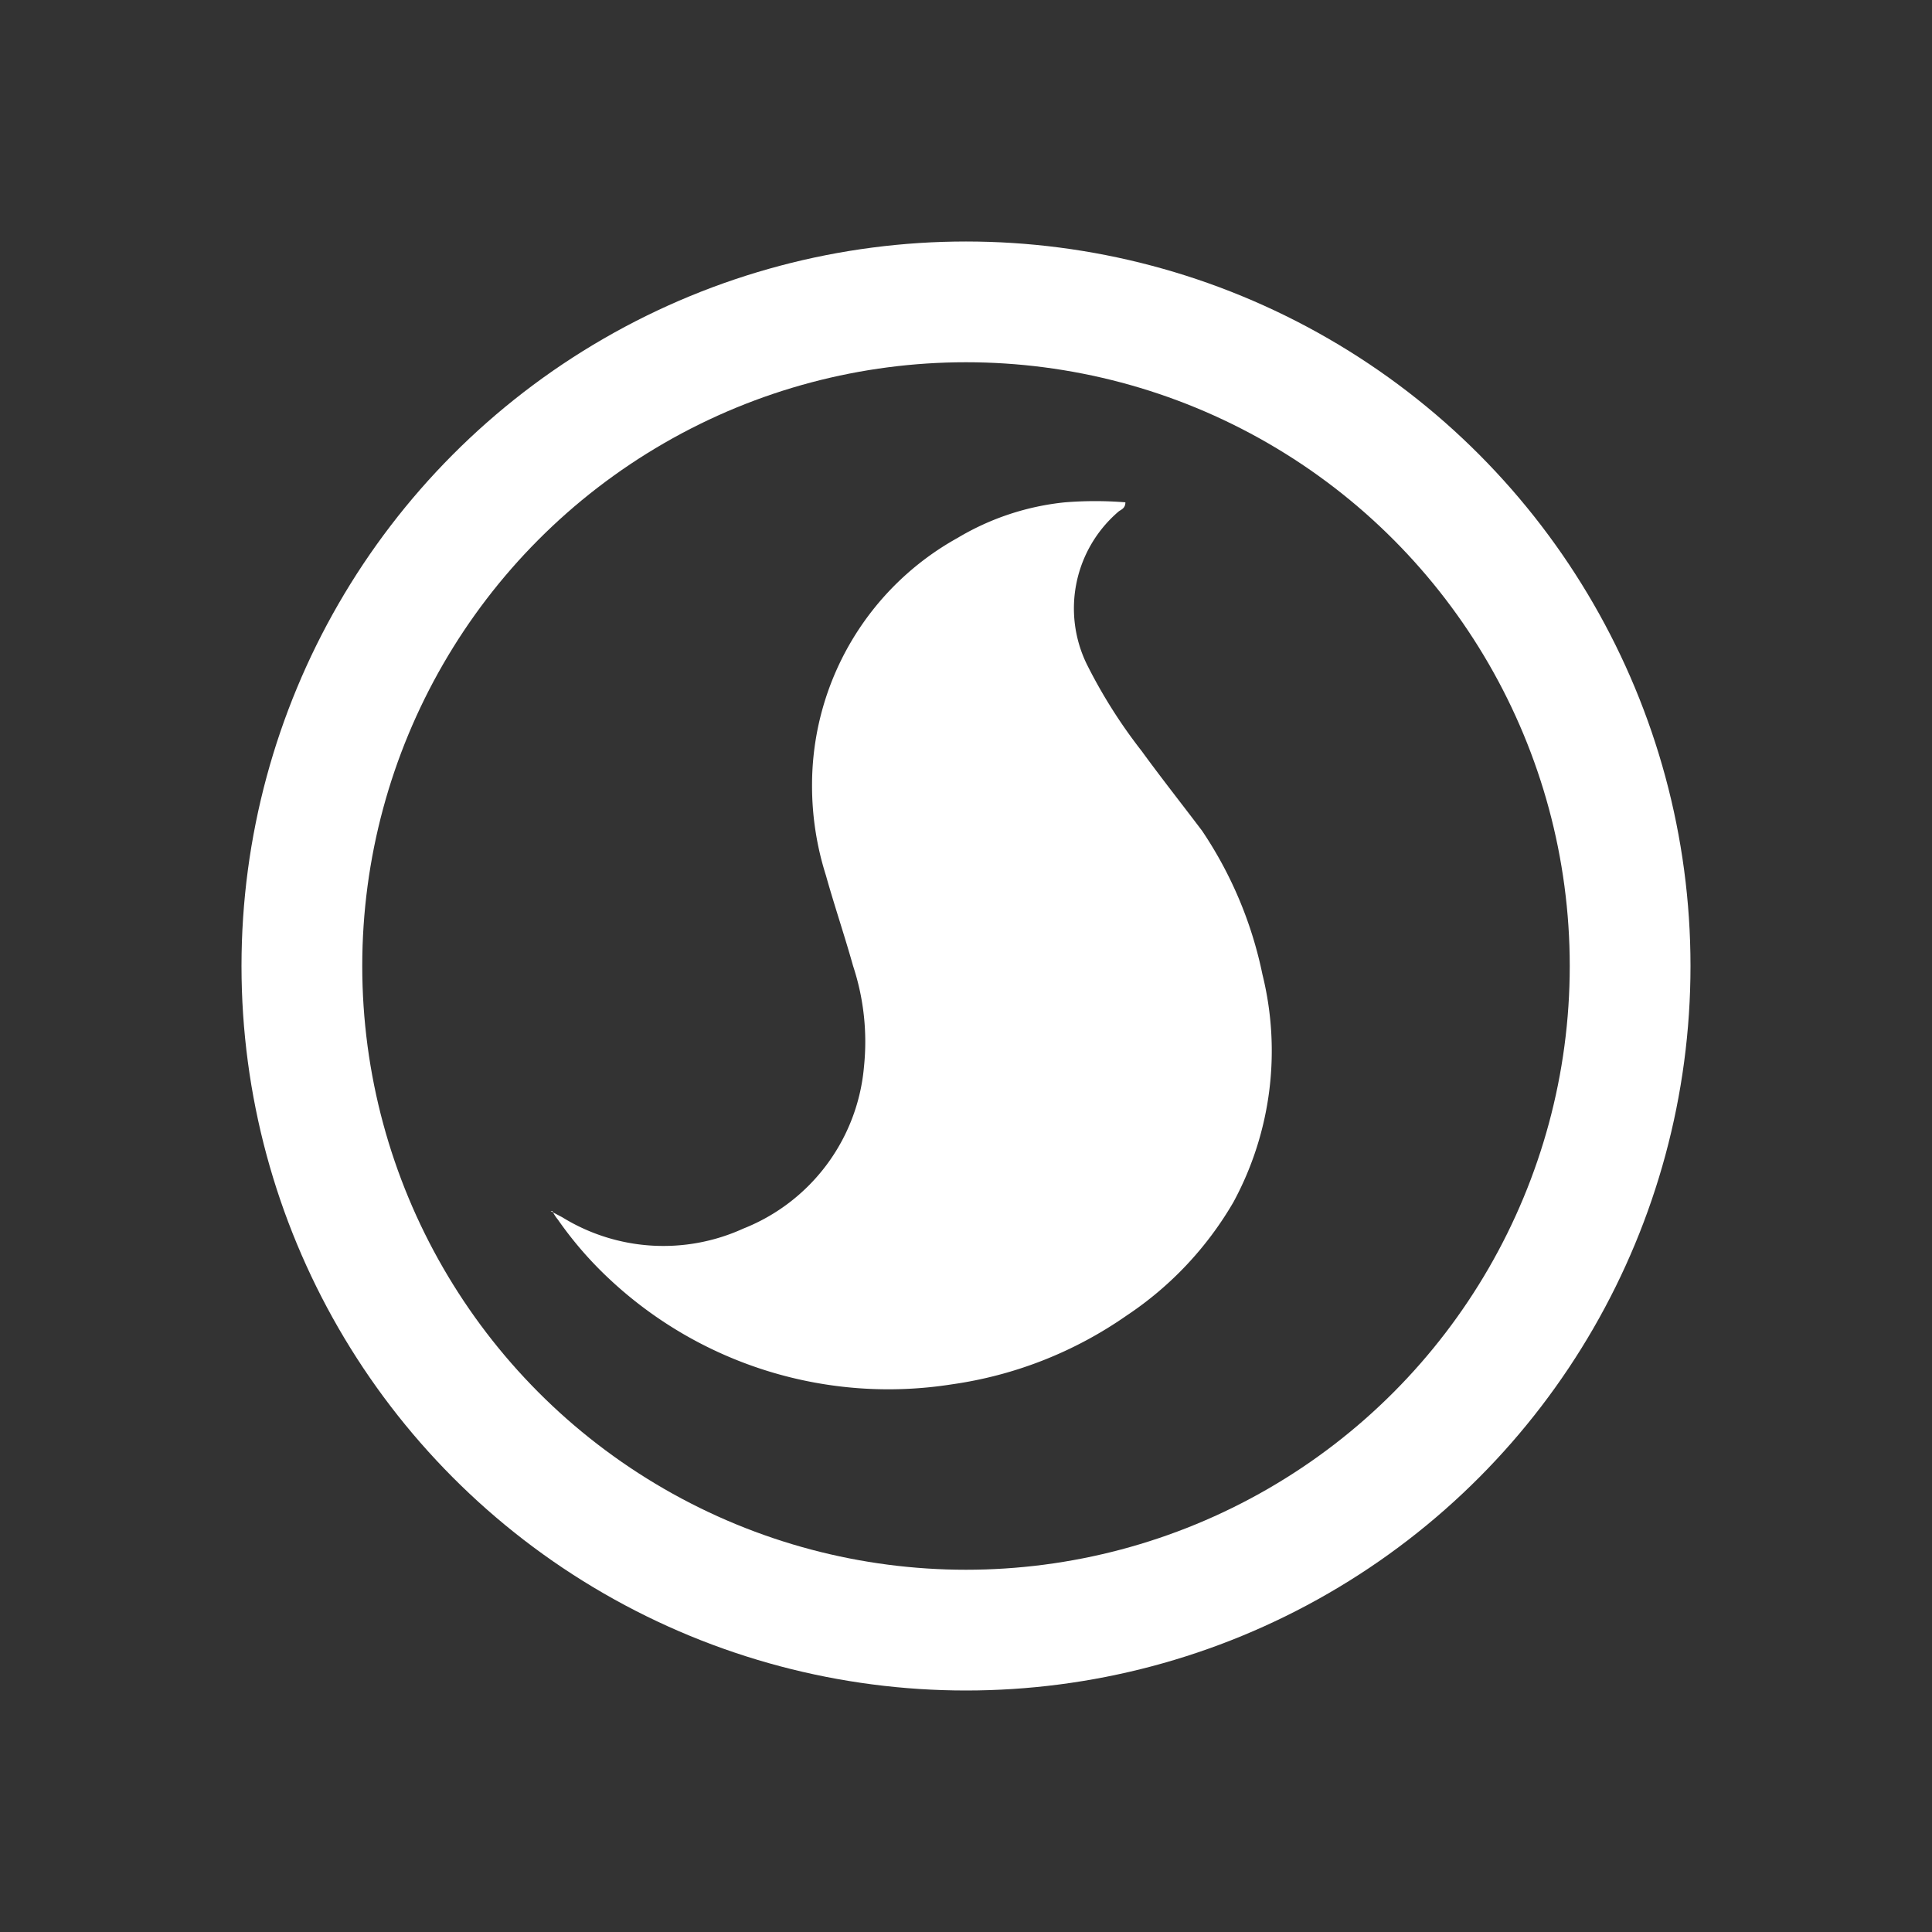
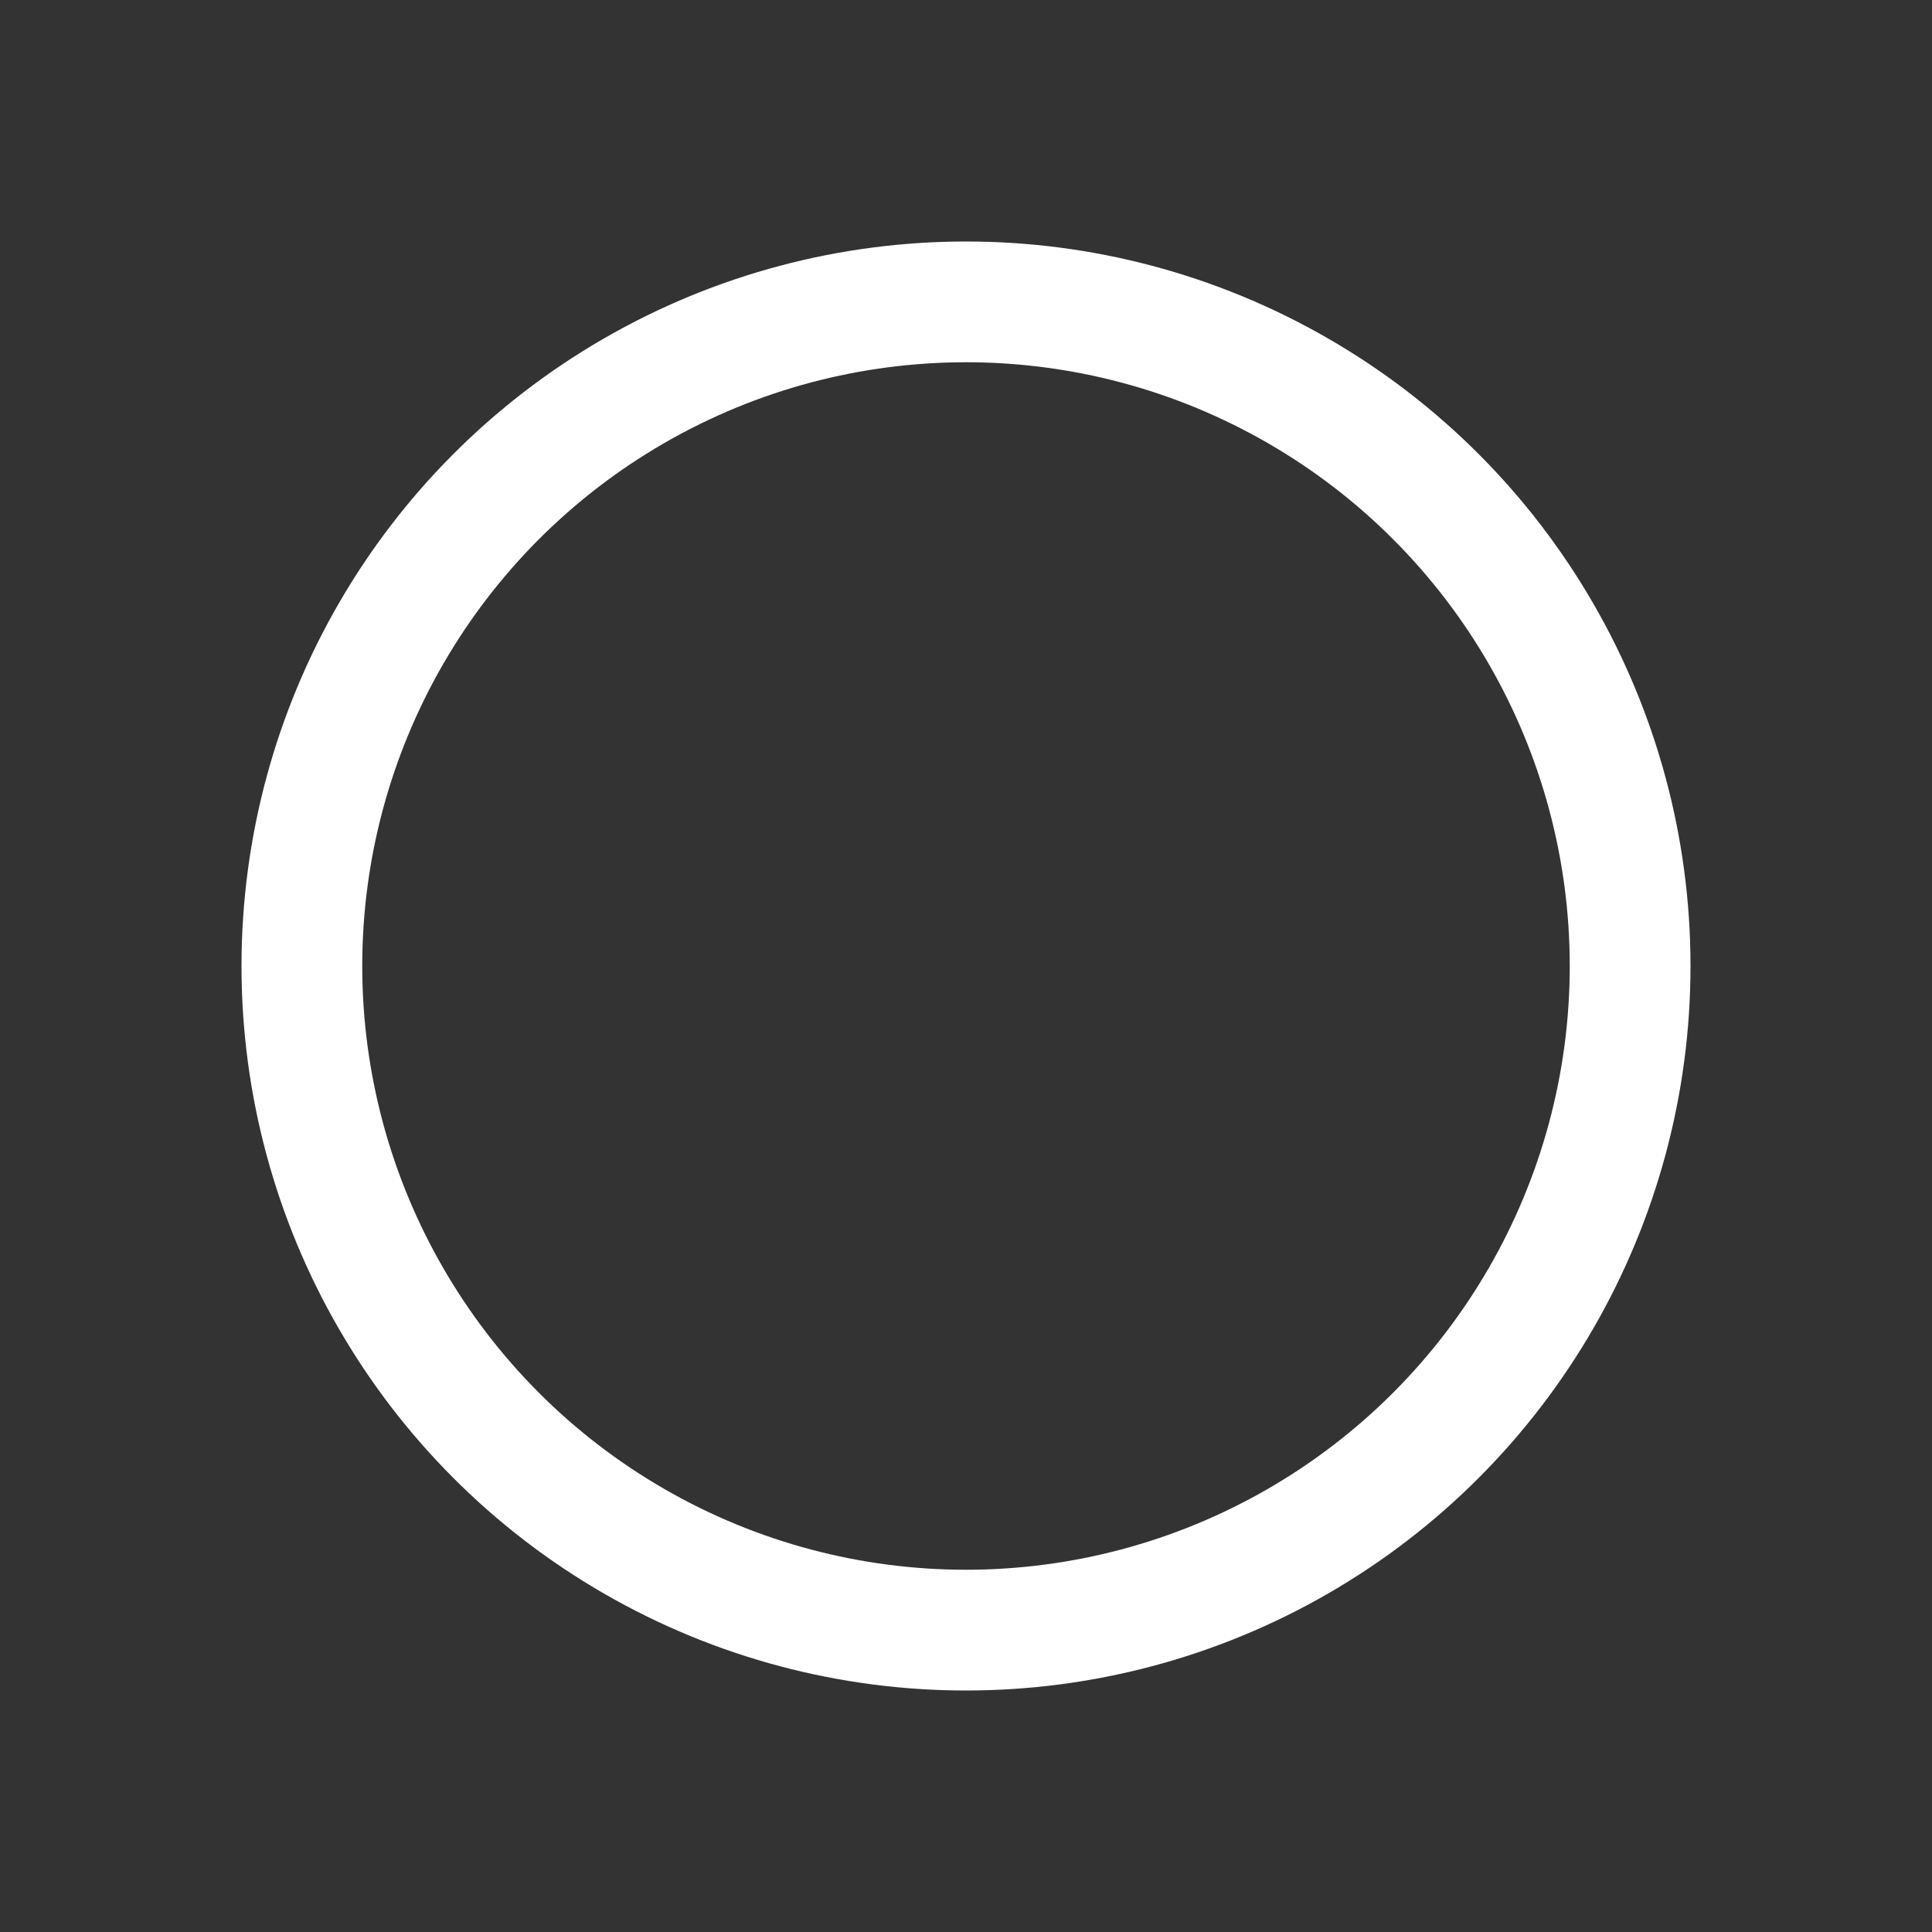
<svg xmlns="http://www.w3.org/2000/svg" id="Objects" viewBox="0 0 32 32">
  <rect x="0" y="0" width="32" height="32" fill="#333333" stroke="none" />
  <defs>
    <style>.cls-1{fill:none;stroke:white;stroke-miterlimit:10;stroke-width:2px;}.cls-2{fill:white;}</style>
  </defs>
  <title>Soroush</title>
  <circle class="cls-1" cx="16" cy="16" r="11" />
-   <path class="cls-2" d="M9.12,20.06l.19.1a3.19,3.19,0,0,0,3,.19,3.18,3.18,0,0,0,2-2.68A4,4,0,0,0,14.13,16c-.14-.5-.31-1-.45-1.5A4.9,4.9,0,0,1,13.45,13a4.68,4.68,0,0,1,2.41-4.09,4.31,4.31,0,0,1,1.78-.59,6.27,6.27,0,0,1,1,0c0,.1-.07.12-.11.15A2.11,2.11,0,0,0,18,11a8.54,8.54,0,0,0,.91,1.44c.32.44.66.87,1,1.32a6.66,6.66,0,0,1,1,2.38,5.26,5.26,0,0,1-.48,3.77,5.68,5.68,0,0,1-1.77,1.88,6.69,6.69,0,0,1-2.9,1.14,6.76,6.76,0,0,1-5.65-1.73,6.16,6.16,0,0,1-.87-1,.67.67,0,0,1-.09-.14Z" />
</svg>